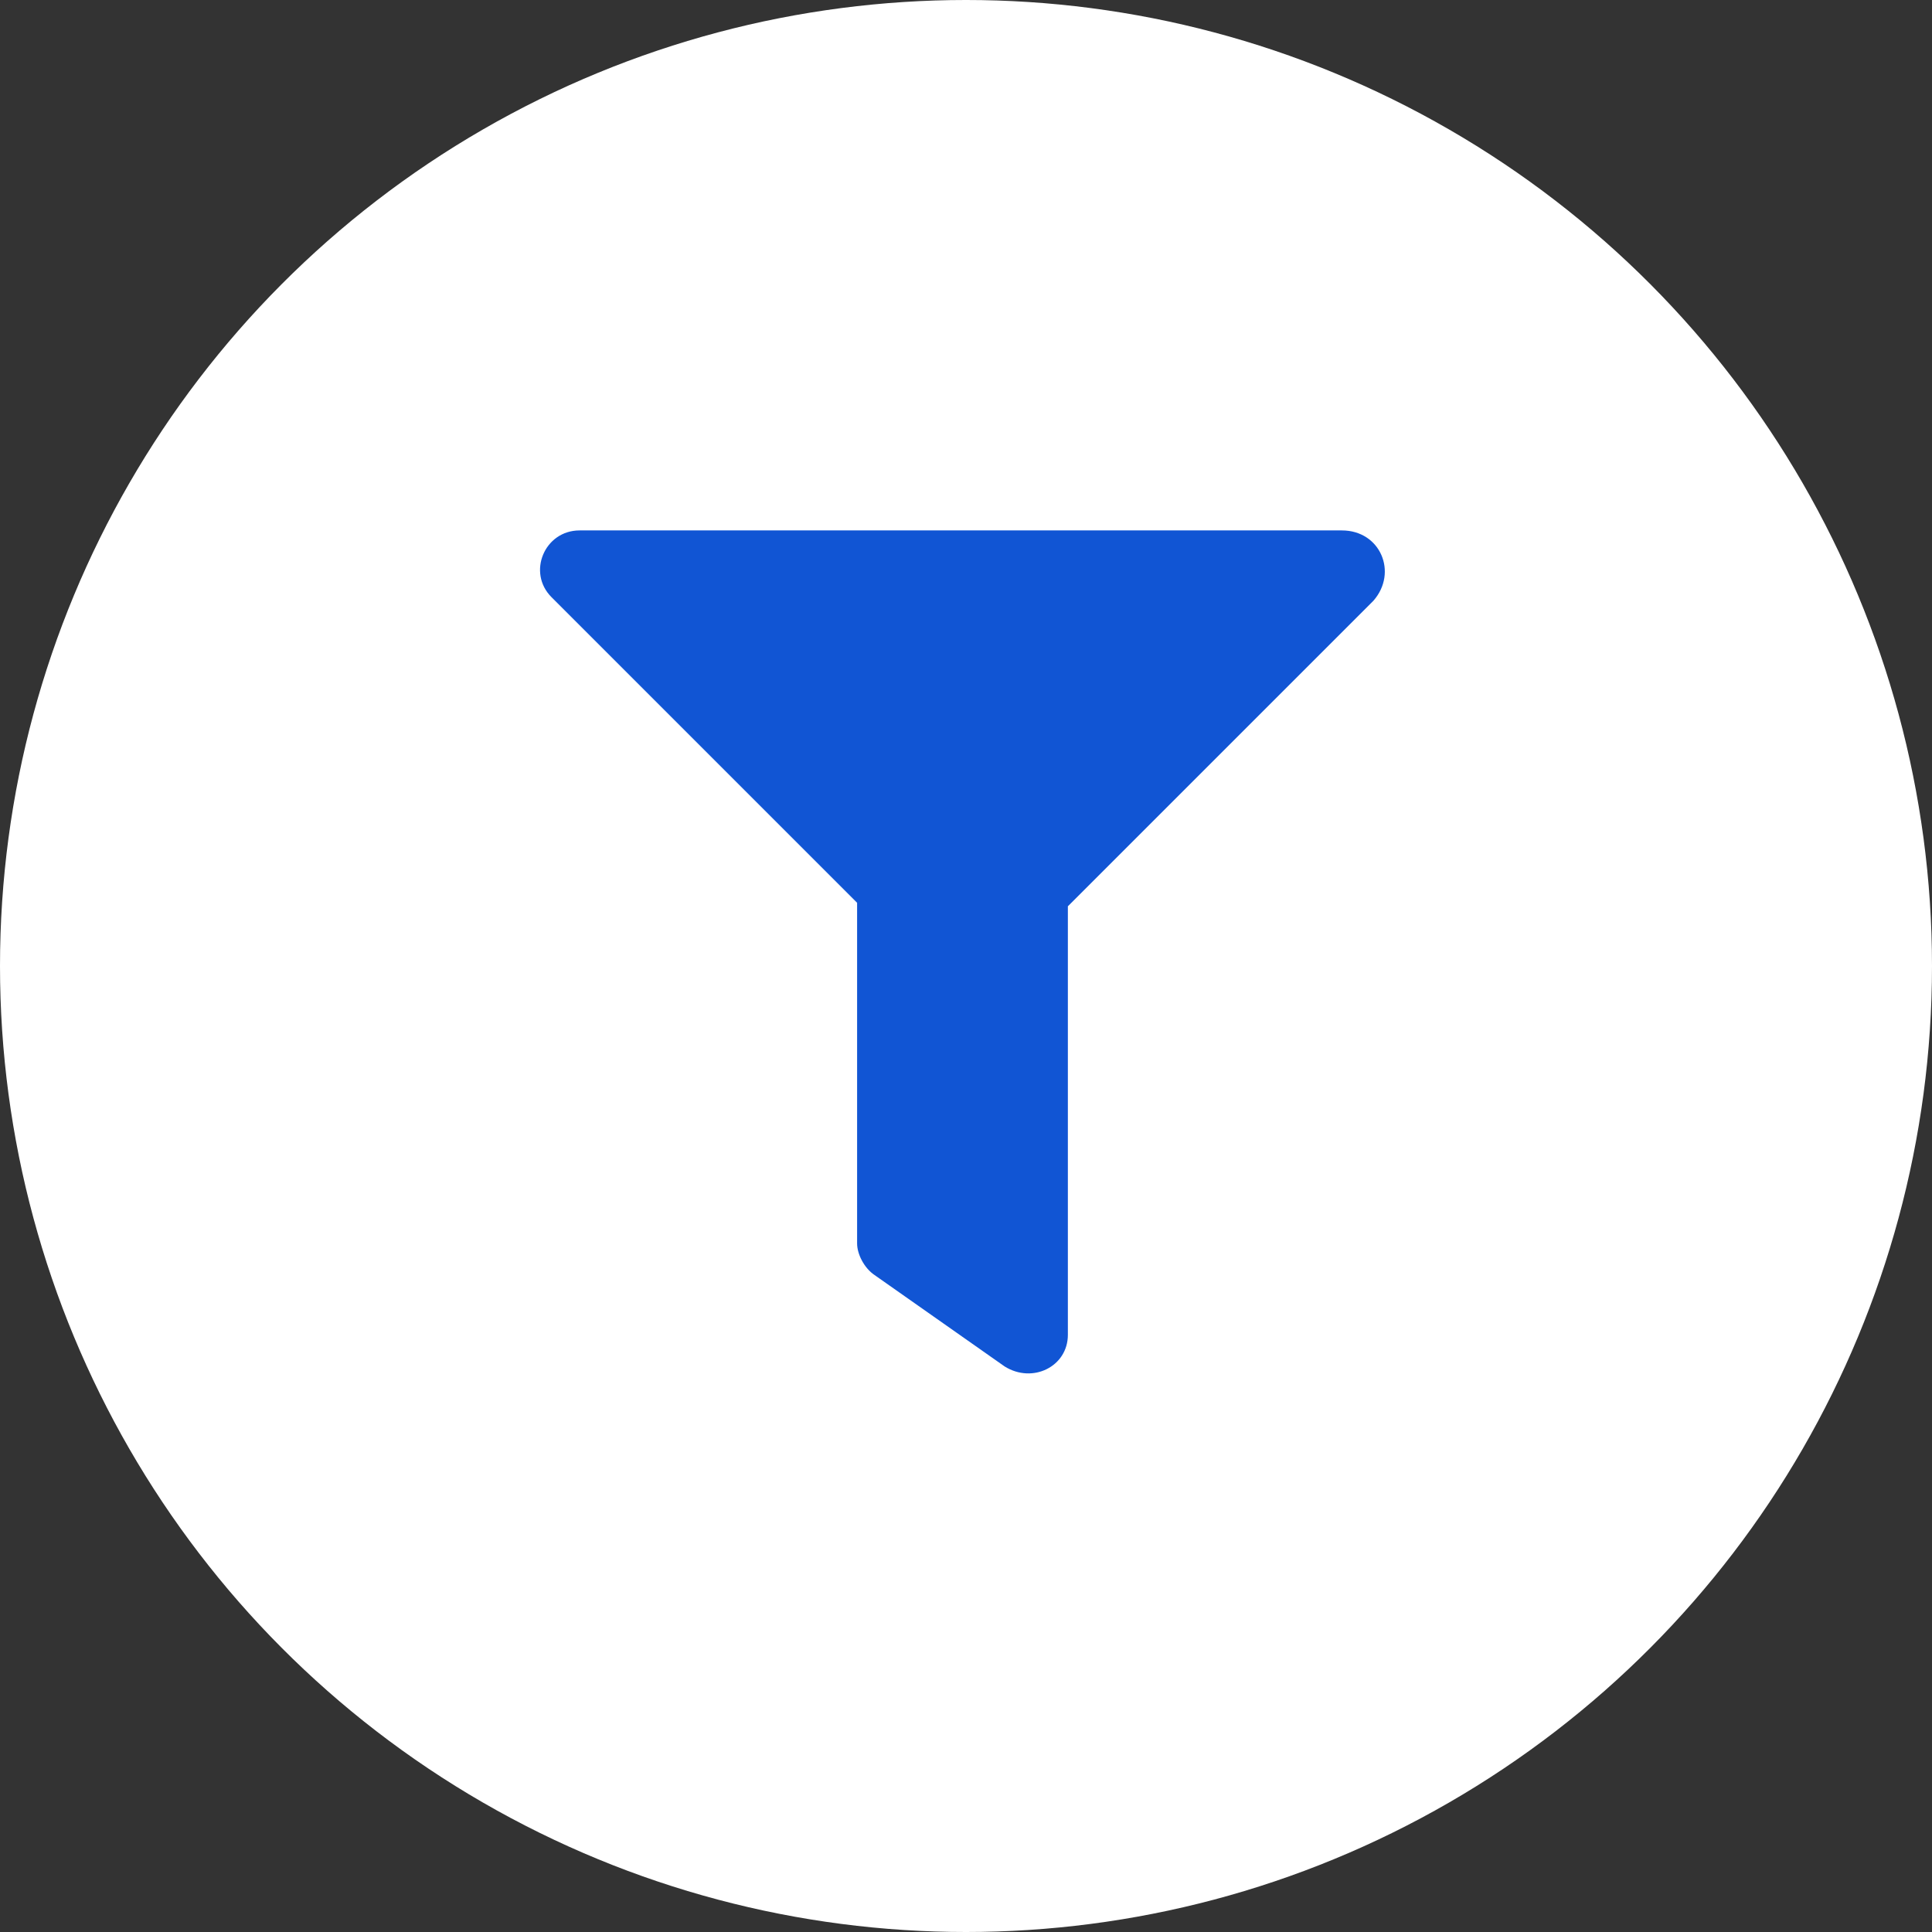
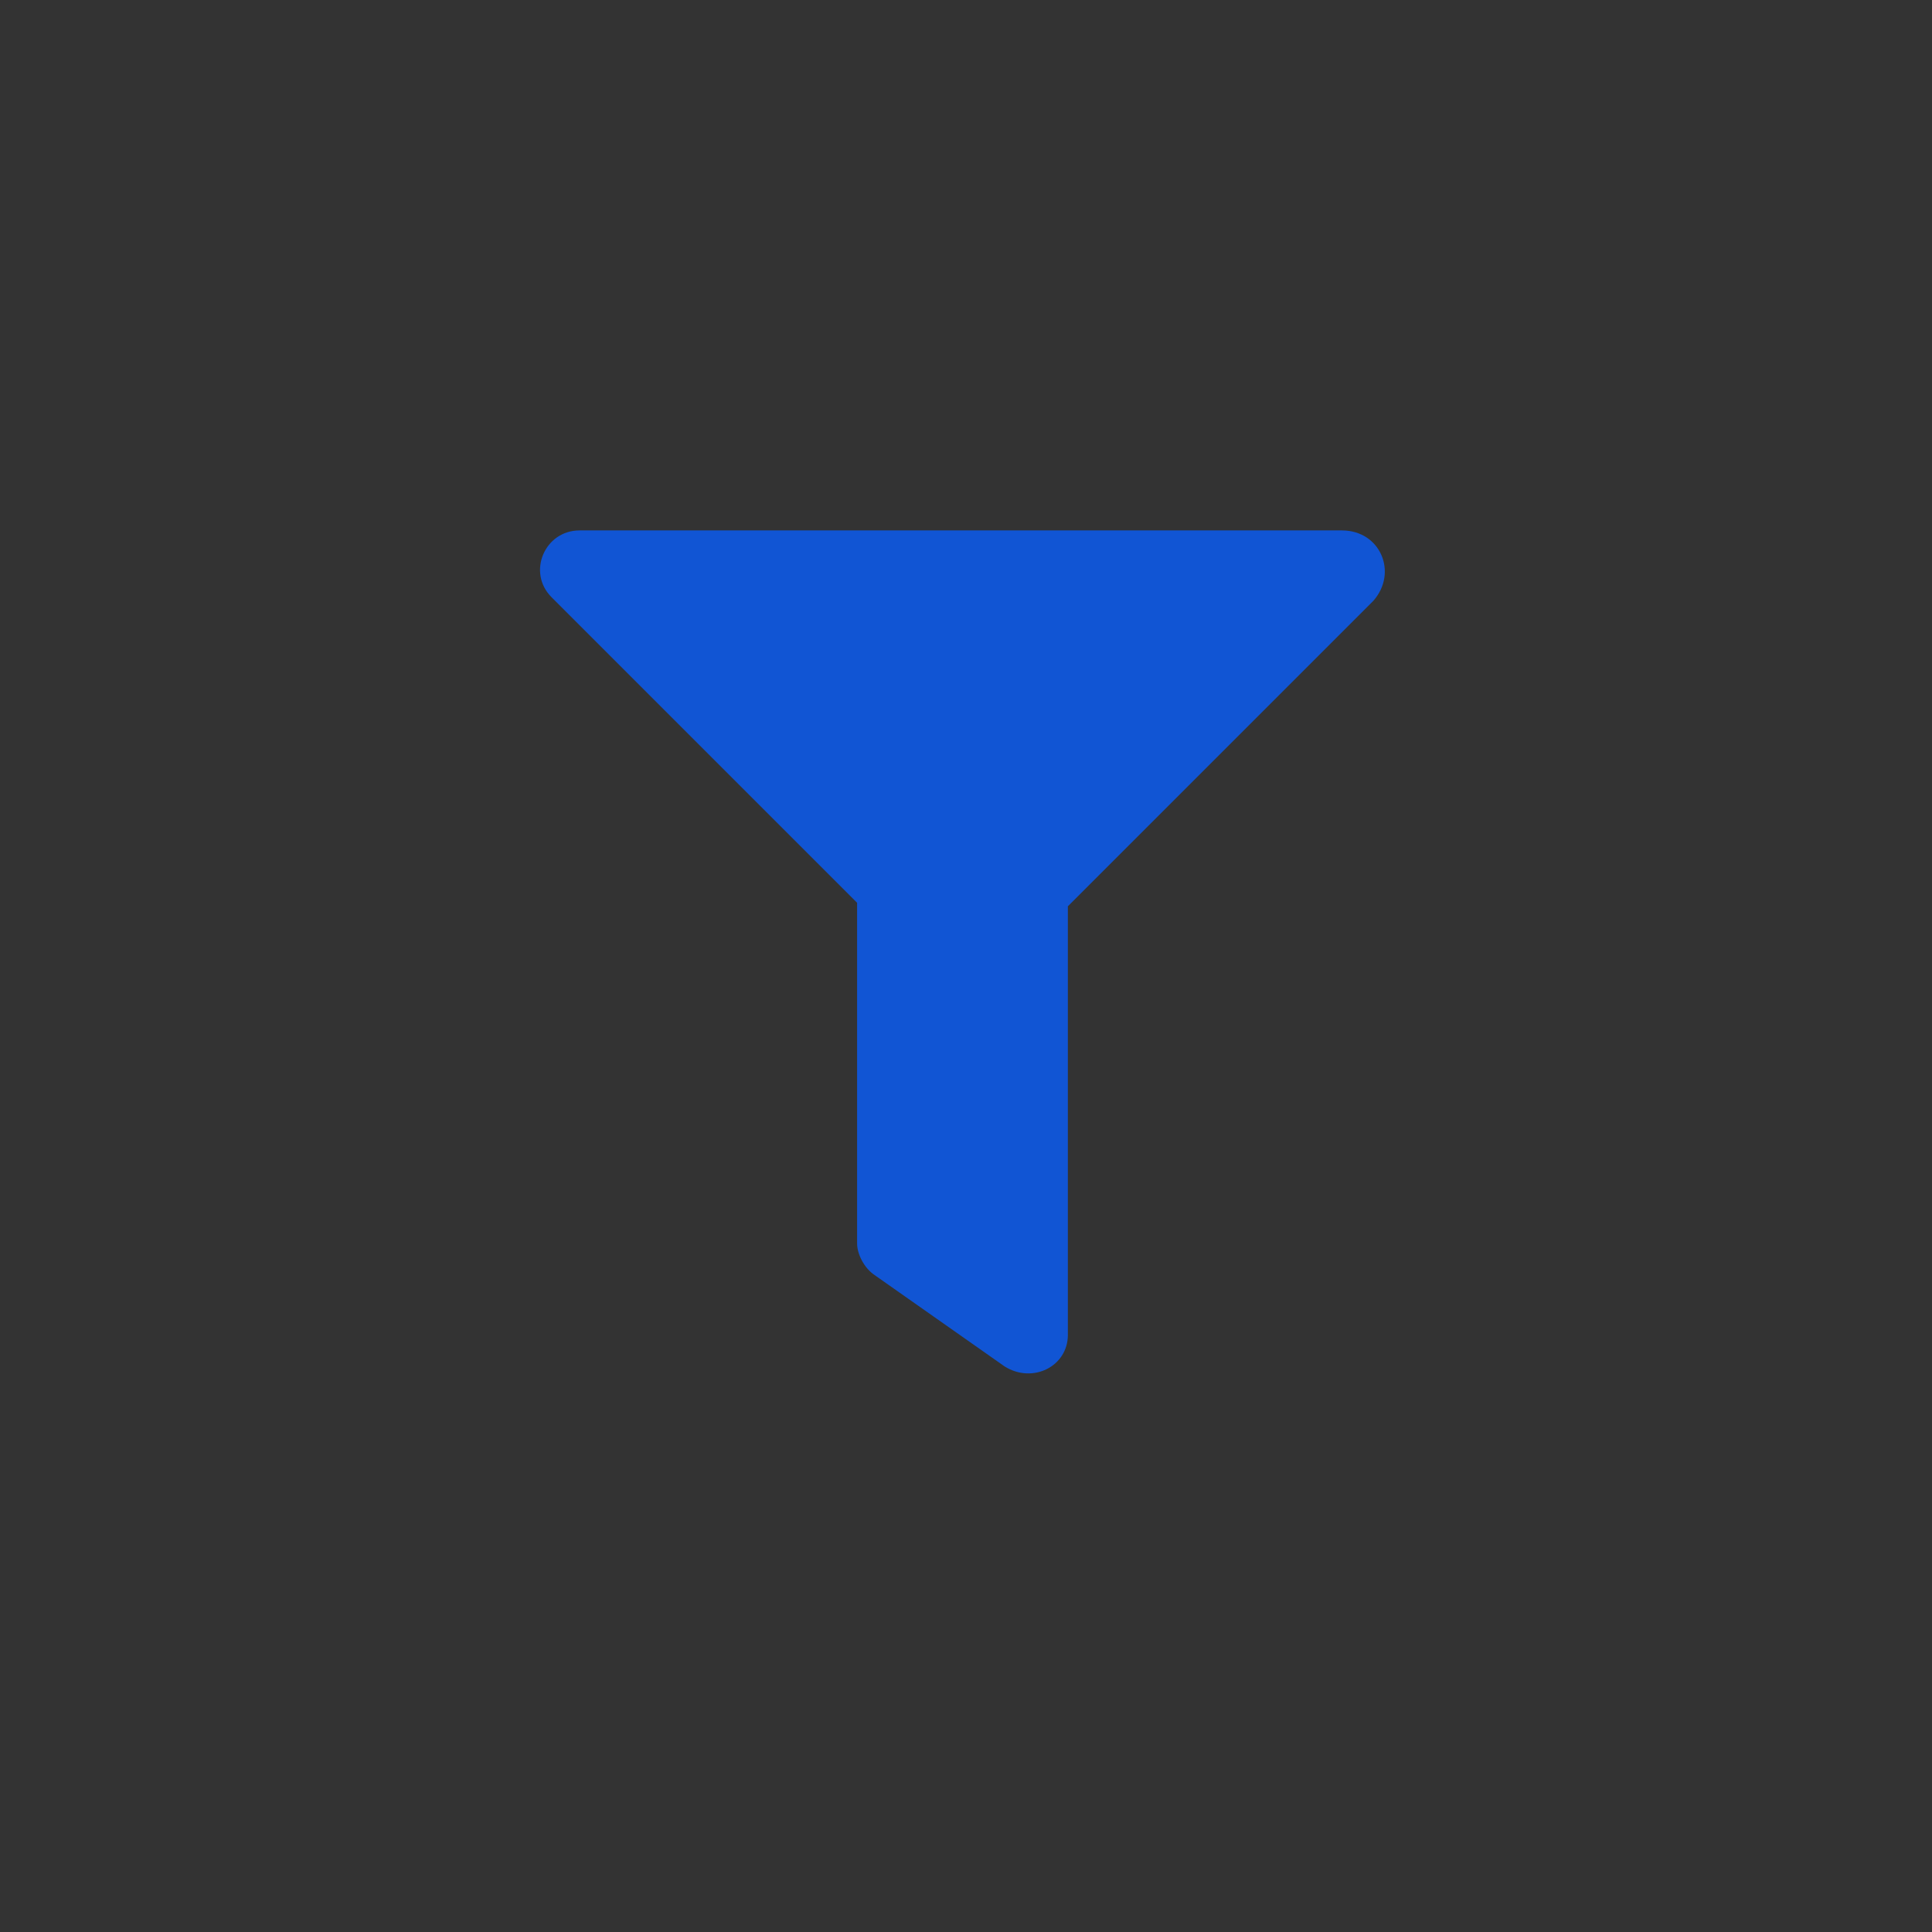
<svg xmlns="http://www.w3.org/2000/svg" version="1.1" id="Layer_1" x="0px" y="0px" viewBox="0 0 55 55" style="enable-background:new 0 0 55 55;" xml:space="preserve">
  <rect x="0" y="0" width="55" height="55" fill="#333333" stroke="none" />
  <style type="text/css">
	.st0{fill:#FFFFFF;}
	.st1{enable-background:new    ;}
	.st2{fill:#1155D4;}
</style>
  <title>funnelindex</title>
  <g id="yellow-icon-01">
    <g id="Icon">
-       <circle id="Oval" class="st0" cx="27.5" cy="27.5" r="27.5" />
-     </g>
+       </g>
  </g>
  <g id="XMLID_3_" class="st1">
    <path id="XMLID_4_" class="st2" d="M39.1,17.1l-8.7,8.7V38c0,0.9-1,1.4-1.8,0.9l-3.7-2.6c-0.3-0.2-0.5-0.6-0.5-0.9v-9.7l-8.7-8.7   c-0.7-0.7-0.2-1.9,0.8-1.9h21.7C39.3,15.1,39.8,16.3,39.1,17.1z" />
  </g>
</svg>